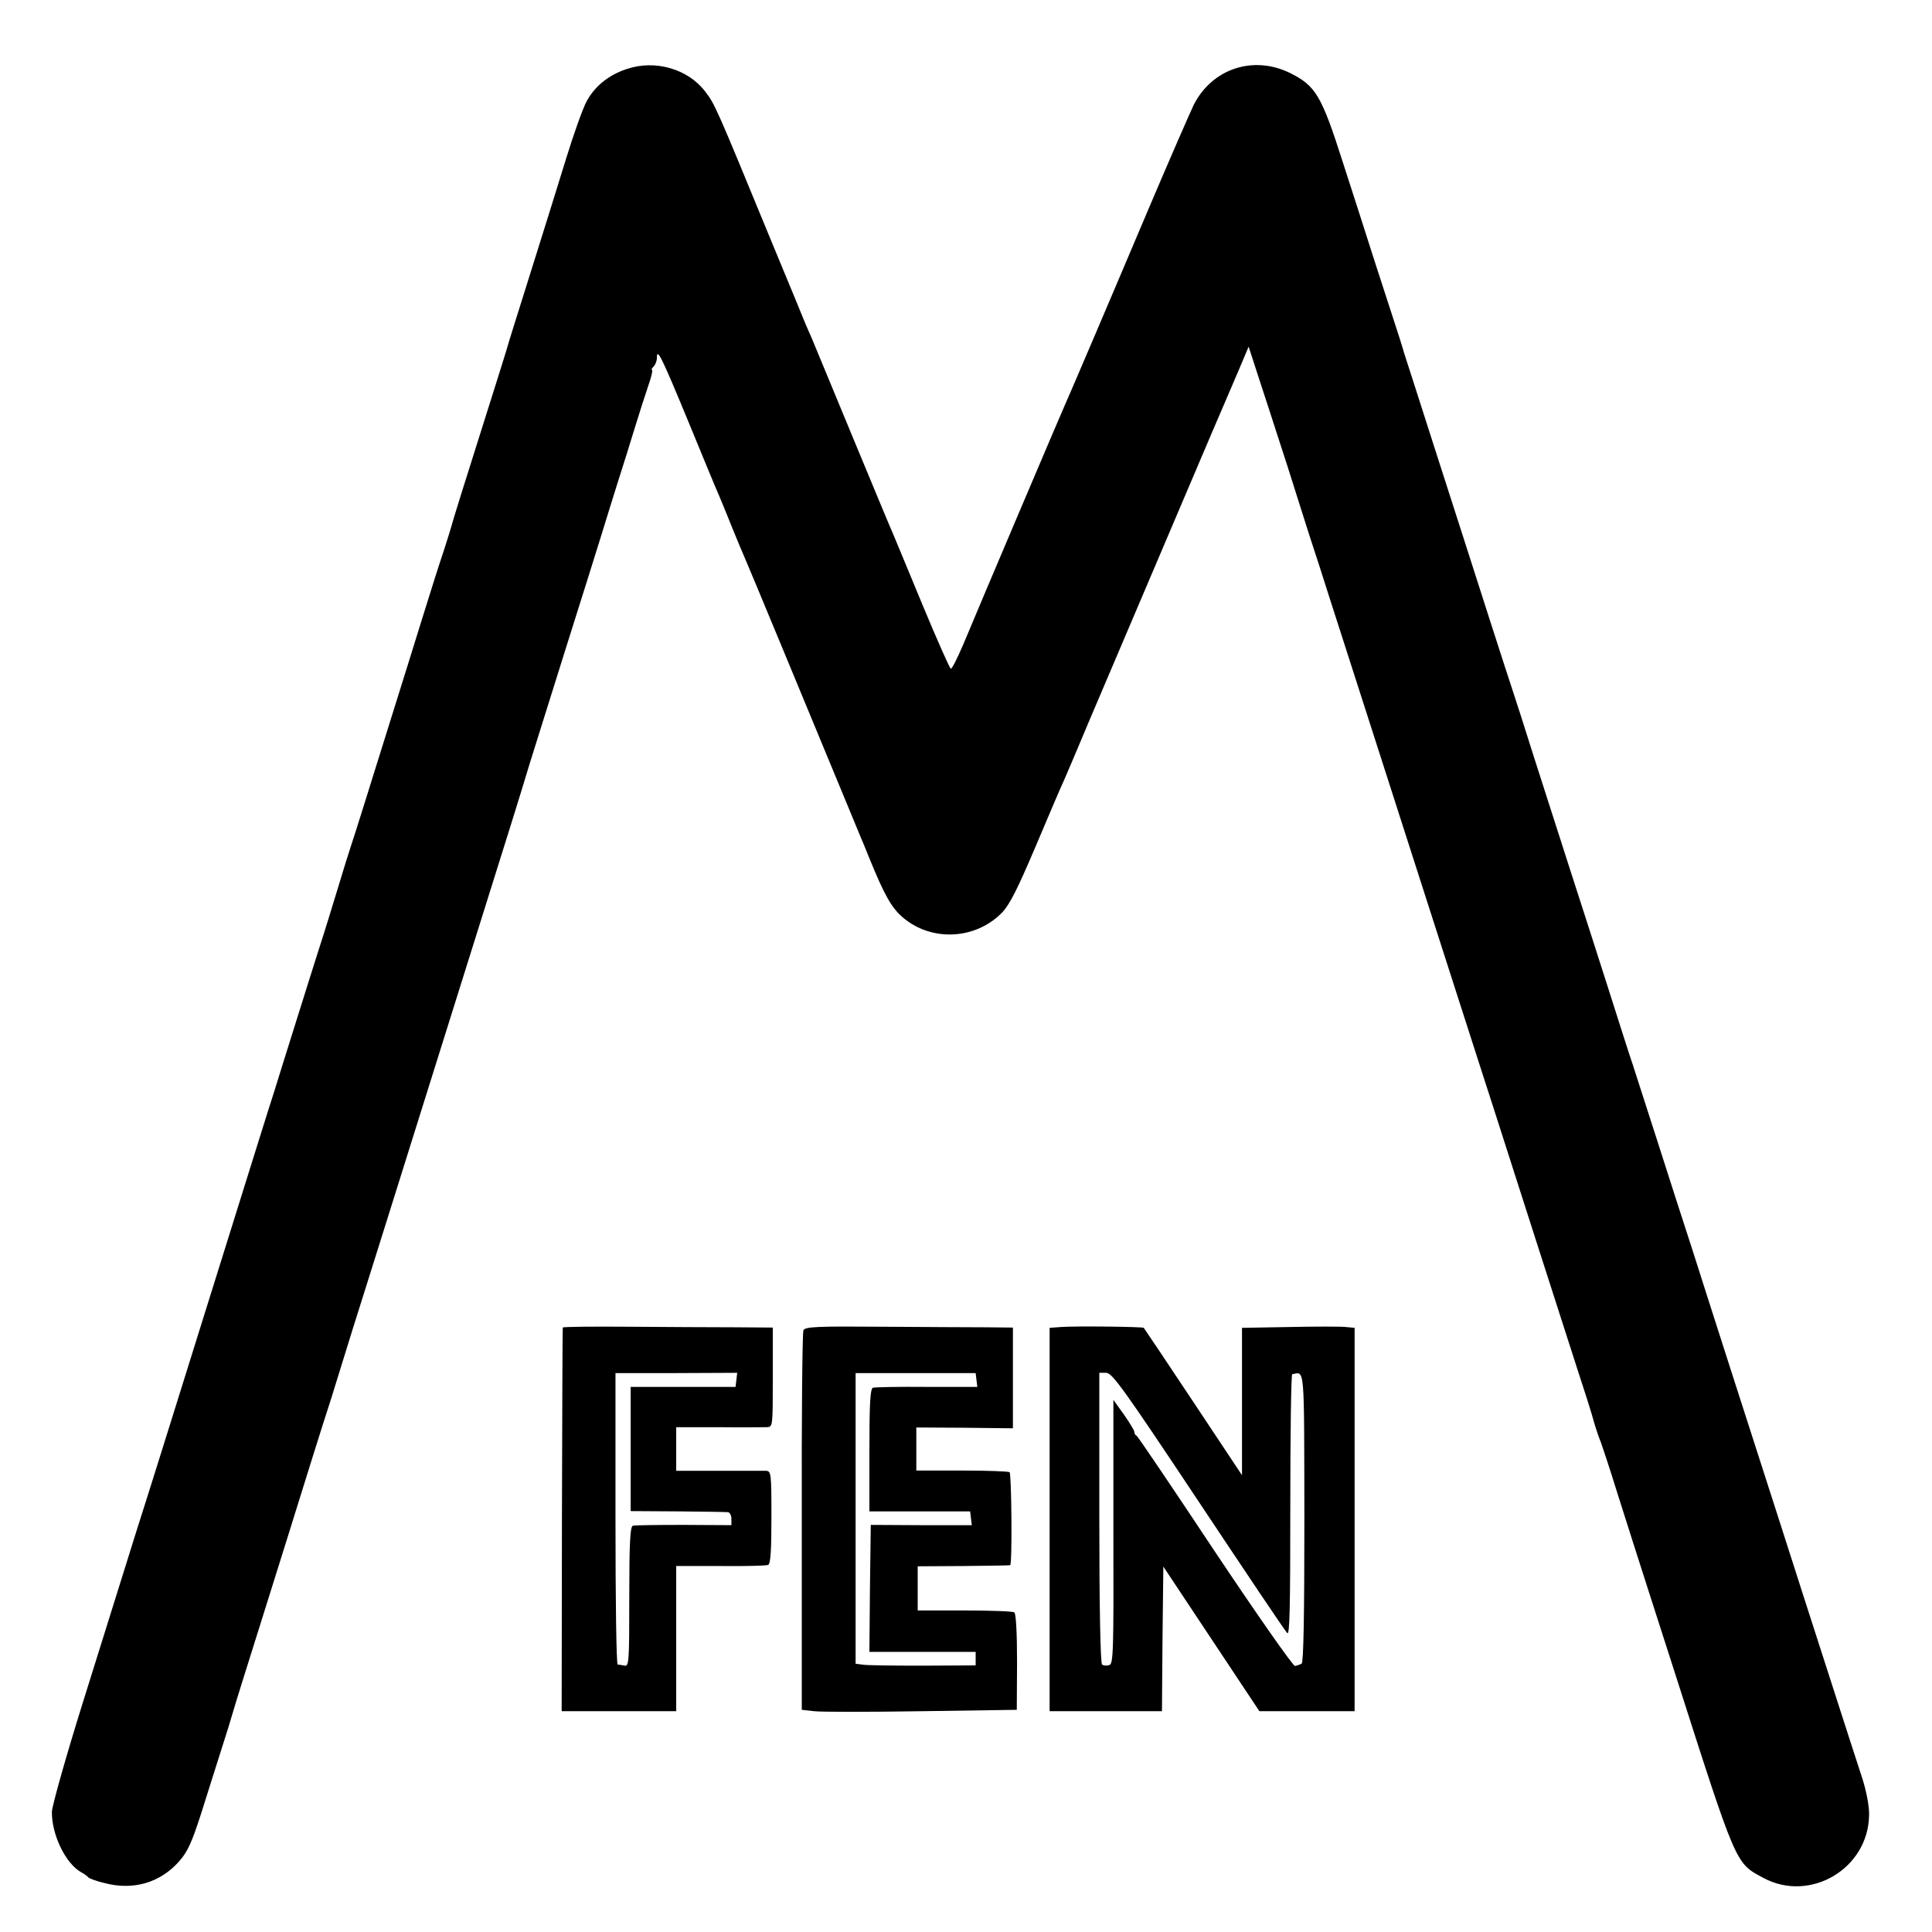
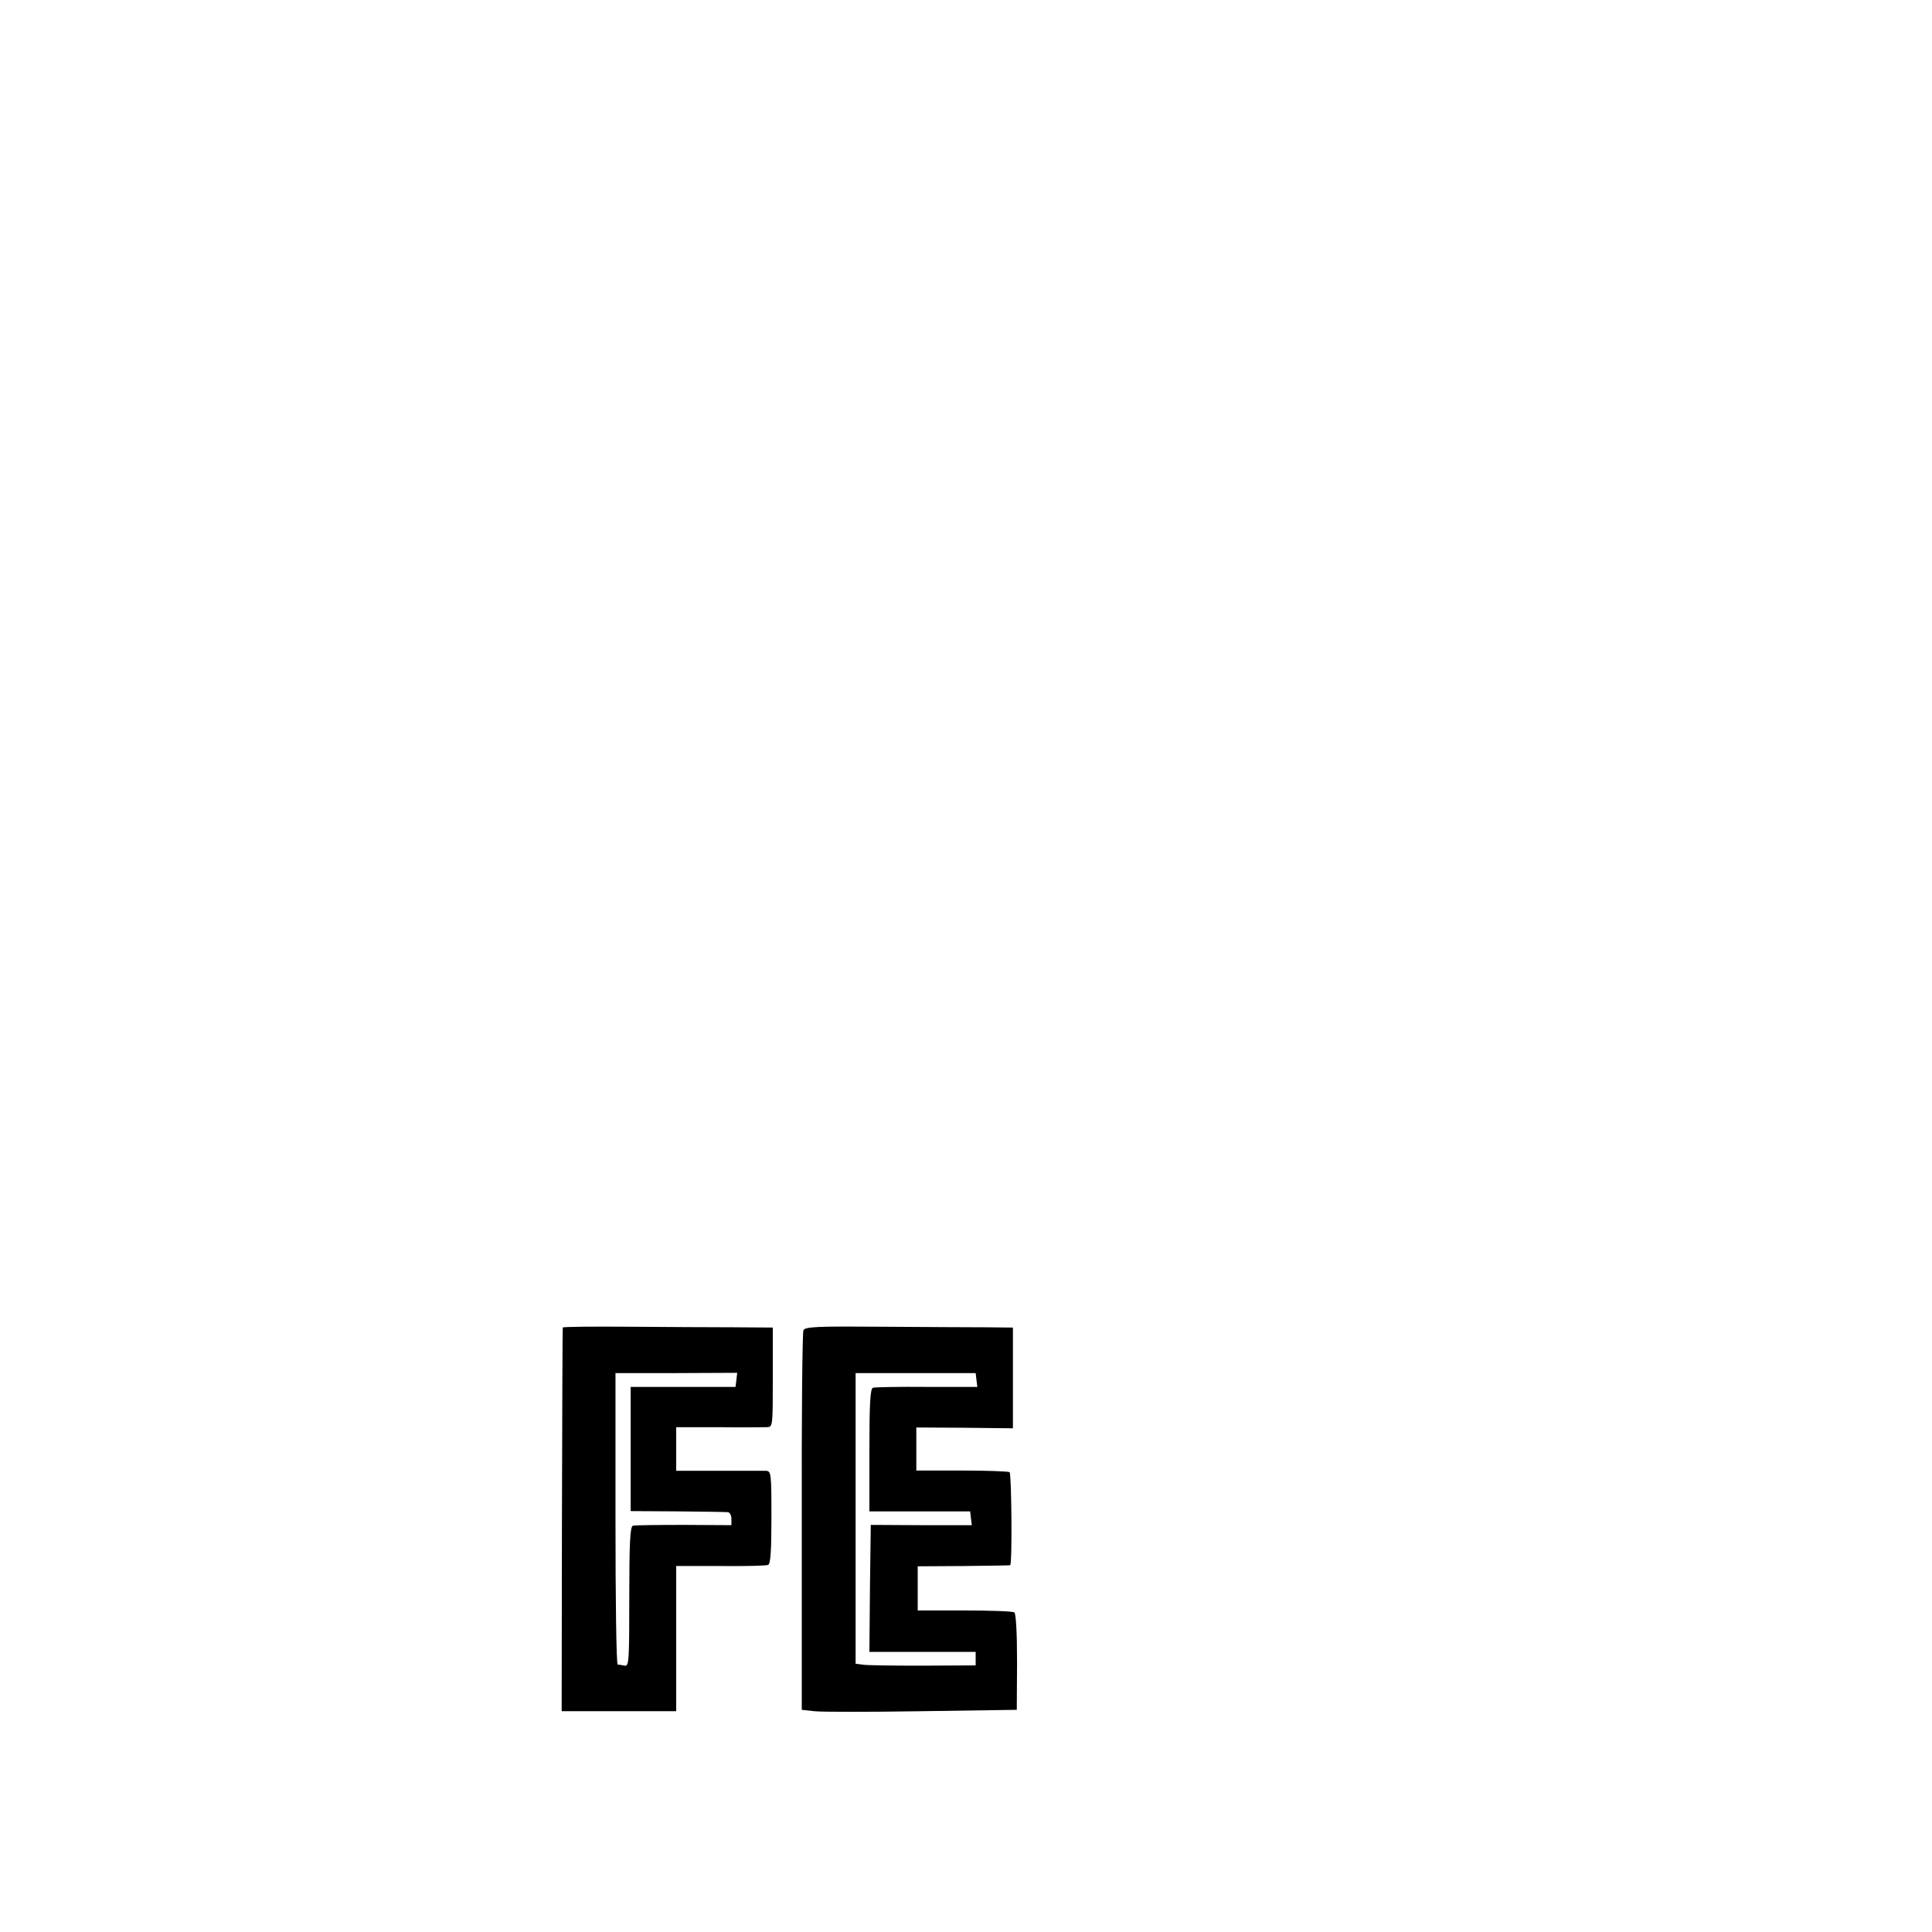
<svg xmlns="http://www.w3.org/2000/svg" version="1.0" width="700pt" height="700pt" viewBox="0 0 700 700" preserveAspectRatio="xMidYMid meet">
  <g transform="translate(0,700) scale(0.1,-0.1)" fill="#000000" stroke="none">
-     <path d="M2271 6750 c-67 -22 -118 -64 -147 -120 -13 -25 -46 -117 -73 -205 -27 -88 -86 -277 -131 -420 -45 -143 -83 -264 -84 -270 -1 -5 -24 -77 -50 -160 -103 -325 -148 -470 -150 -480 -1 -5 -14 -46 -28 -90 -15 -44 -50 -154 -78 -245 -28 -91 -76 -244 -106 -340 -30 -96 -75 -240 -100 -320 -25 -80 -49 -156 -54 -170 -5 -14 -25 -79 -45 -145 -20 -66 -51 -167 -70 -225 -18 -58 -57 -179 -85 -270 -29 -91 -62 -199 -75 -240 -26 -80 -65 -207 -260 -830 -68 -217 -135 -433 -150 -480 -15 -47 -39 -125 -55 -175 -16 -49 -49 -155 -74 -235 -25 -80 -95 -304 -156 -499 -61 -195 -111 -373 -112 -395 -1 -84 50 -189 107 -220 11 -6 22 -14 25 -18 3 -4 30 -14 60 -21 104 -27 201 2 269 79 31 35 46 69 79 171 22 71 55 173 72 228 18 55 38 120 45 145 7 25 50 162 95 305 45 143 92 294 105 335 56 180 125 402 154 490 16 52 52 167 79 255 28 88 87 277 132 420 45 143 92 294 105 335 13 41 96 307 185 590 154 491 175 557 219 703 11 34 67 215 126 402 59 187 120 381 135 430 15 50 42 135 59 190 18 55 45 143 61 195 16 52 38 121 49 153 11 31 17 57 13 57 -3 0 -1 5 6 12 7 7 12 21 12 32 0 38 18 1 115 -234 53 -129 102 -248 110 -265 7 -16 29 -70 49 -120 20 -49 41 -99 46 -110 8 -17 216 -519 355 -855 26 -63 53 -128 60 -145 7 -16 23 -55 35 -85 54 -132 79 -178 121 -214 104 -89 264 -81 360 18 27 28 57 88 119 234 46 108 93 220 106 247 12 28 34 79 49 115 15 36 33 79 40 95 7 17 104 244 215 505 111 261 216 507 232 545 17 39 36 84 43 100 7 17 30 70 51 119 l38 90 52 -160 c29 -87 68 -211 89 -274 20 -63 54 -171 76 -240 23 -69 58 -179 79 -245 21 -66 62 -192 90 -280 28 -88 69 -214 90 -280 21 -66 100 -311 175 -545 75 -234 156 -486 180 -560 24 -74 85 -263 135 -420 50 -157 109 -339 130 -405 21 -66 62 -192 90 -280 29 -88 59 -182 66 -210 8 -27 19 -59 24 -70 4 -11 32 -94 60 -185 29 -91 78 -246 110 -345 32 -99 76 -236 98 -305 226 -706 219 -689 321 -744 169 -91 380 33 383 227 1 31 -9 84 -24 132 -54 165 -138 428 -213 660 -42 132 -121 377 -175 545 -54 168 -133 413 -175 545 -42 132 -80 251 -85 265 -5 14 -45 140 -90 280 -45 140 -88 273 -95 295 -8 22 -48 148 -90 280 -42 132 -103 321 -135 420 -32 99 -90 281 -130 405 -39 124 -75 236 -80 250 -5 14 -45 138 -89 275 -44 138 -130 405 -191 595 -61 190 -112 350 -114 355 -2 10 -9 32 -106 330 -26 83 -78 243 -115 358 -77 241 -98 276 -190 322 -133 66 -283 17 -350 -115 -12 -25 -87 -196 -165 -380 -154 -364 -284 -668 -305 -715 -14 -31 -300 -704 -365 -860 -21 -49 -41 -89 -45 -88 -4 1 -50 105 -102 230 -52 125 -100 242 -107 258 -8 17 -73 174 -146 350 -73 176 -139 336 -147 355 -8 19 -19 44 -24 55 -4 11 -63 153 -130 315 -193 469 -199 483 -233 527 -62 83 -182 118 -285 83z" />
    <path d="M2039 2190 c-1 -3 -2 -317 -3 -697 l-1 -693 207 0 208 0 0 263 0 263 160 0 c89 -1 166 1 173 4 9 4 12 51 12 173 0 160 -1 167 -20 168 -11 0 -89 0 -172 0 l-153 0 0 79 0 79 153 0 c83 -1 162 0 175 0 22 1 22 1 22 181 l0 180 -142 1 c-79 0 -250 1 -381 2 -130 1 -238 0 -238 -3z m629 -190 l-3 -25 -190 0 -190 0 0 -225 0 -225 170 -1 c94 -1 176 -2 183 -3 6 -1 12 -11 12 -24 l0 -23 -172 1 c-95 0 -179 -1 -185 -3 -10 -3 -13 -64 -13 -257 0 -236 -1 -253 -17 -250 -10 2 -21 4 -25 4 -5 1 -8 238 -8 529 l0 527 220 0 221 1 -3 -26z" />
    <path d="M2911 2180 c-4 -8 -7 -321 -6 -695 l0 -680 45 -5 c25 -3 200 -3 390 0 l344 5 1 173 c0 108 -4 176 -10 180 -5 4 -86 7 -180 7 l-170 0 0 80 0 80 165 1 c91 1 167 2 170 3 8 2 5 329 -2 337 -4 3 -82 6 -173 6 l-165 0 0 78 0 78 175 -1 175 -2 0 183 0 182 -97 1 c-54 0 -223 1 -376 2 -240 2 -280 0 -286 -13z m627 -180 l3 -25 -183 0 c-101 1 -189 -1 -195 -3 -10 -3 -13 -57 -13 -226 l0 -222 183 0 182 0 3 -25 3 -25 -183 0 -183 1 -3 -230 -2 -230 192 0 193 0 0 -25 0 -24 -195 -1 c-107 0 -205 1 -217 4 l-23 3 0 527 0 526 218 0 217 0 3 -25z" />
-     <path d="M3844 2192 l-41 -3 0 -695 0 -694 203 0 204 0 2 262 3 262 174 -262 174 -262 173 0 172 0 0 694 0 695 -32 3 c-17 2 -109 2 -203 0 l-173 -3 0 -267 0 -267 -176 265 c-97 146 -178 267 -180 269 -4 4 -245 7 -300 3z m498 -631 c171 -257 315 -472 322 -478 9 -10 11 98 11 462 0 261 3 476 7 476 46 8 43 42 44 -519 0 -356 -3 -525 -10 -530 -6 -3 -17 -7 -24 -8 -7 -1 -137 185 -290 414 -152 229 -280 419 -284 420 -5 2 -8 8 -8 14 0 5 -17 33 -38 63 l-38 53 0 -478 c1 -436 0 -479 -15 -483 -9 -3 -21 -2 -26 2 -6 4 -10 213 -10 532 l0 525 25 0 c22 0 65 -61 334 -465z" />
  </g>
</svg>